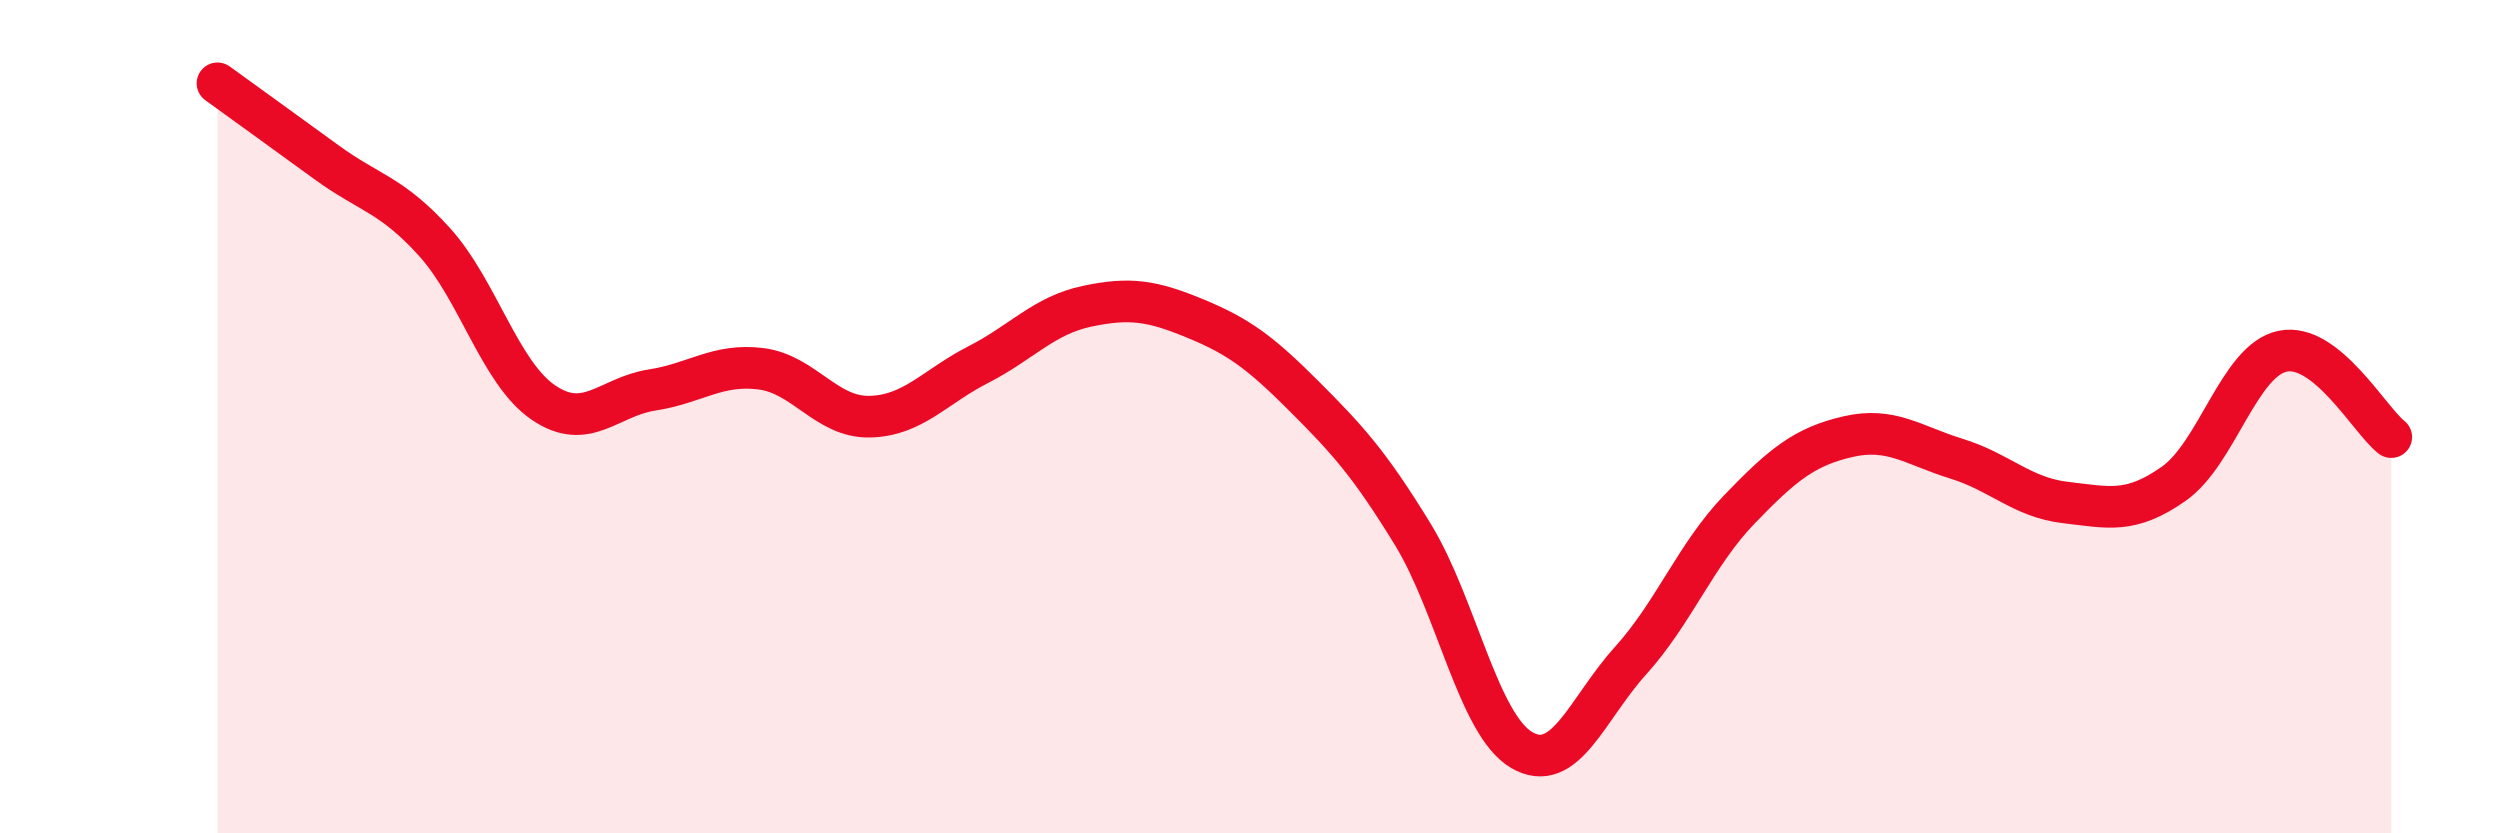
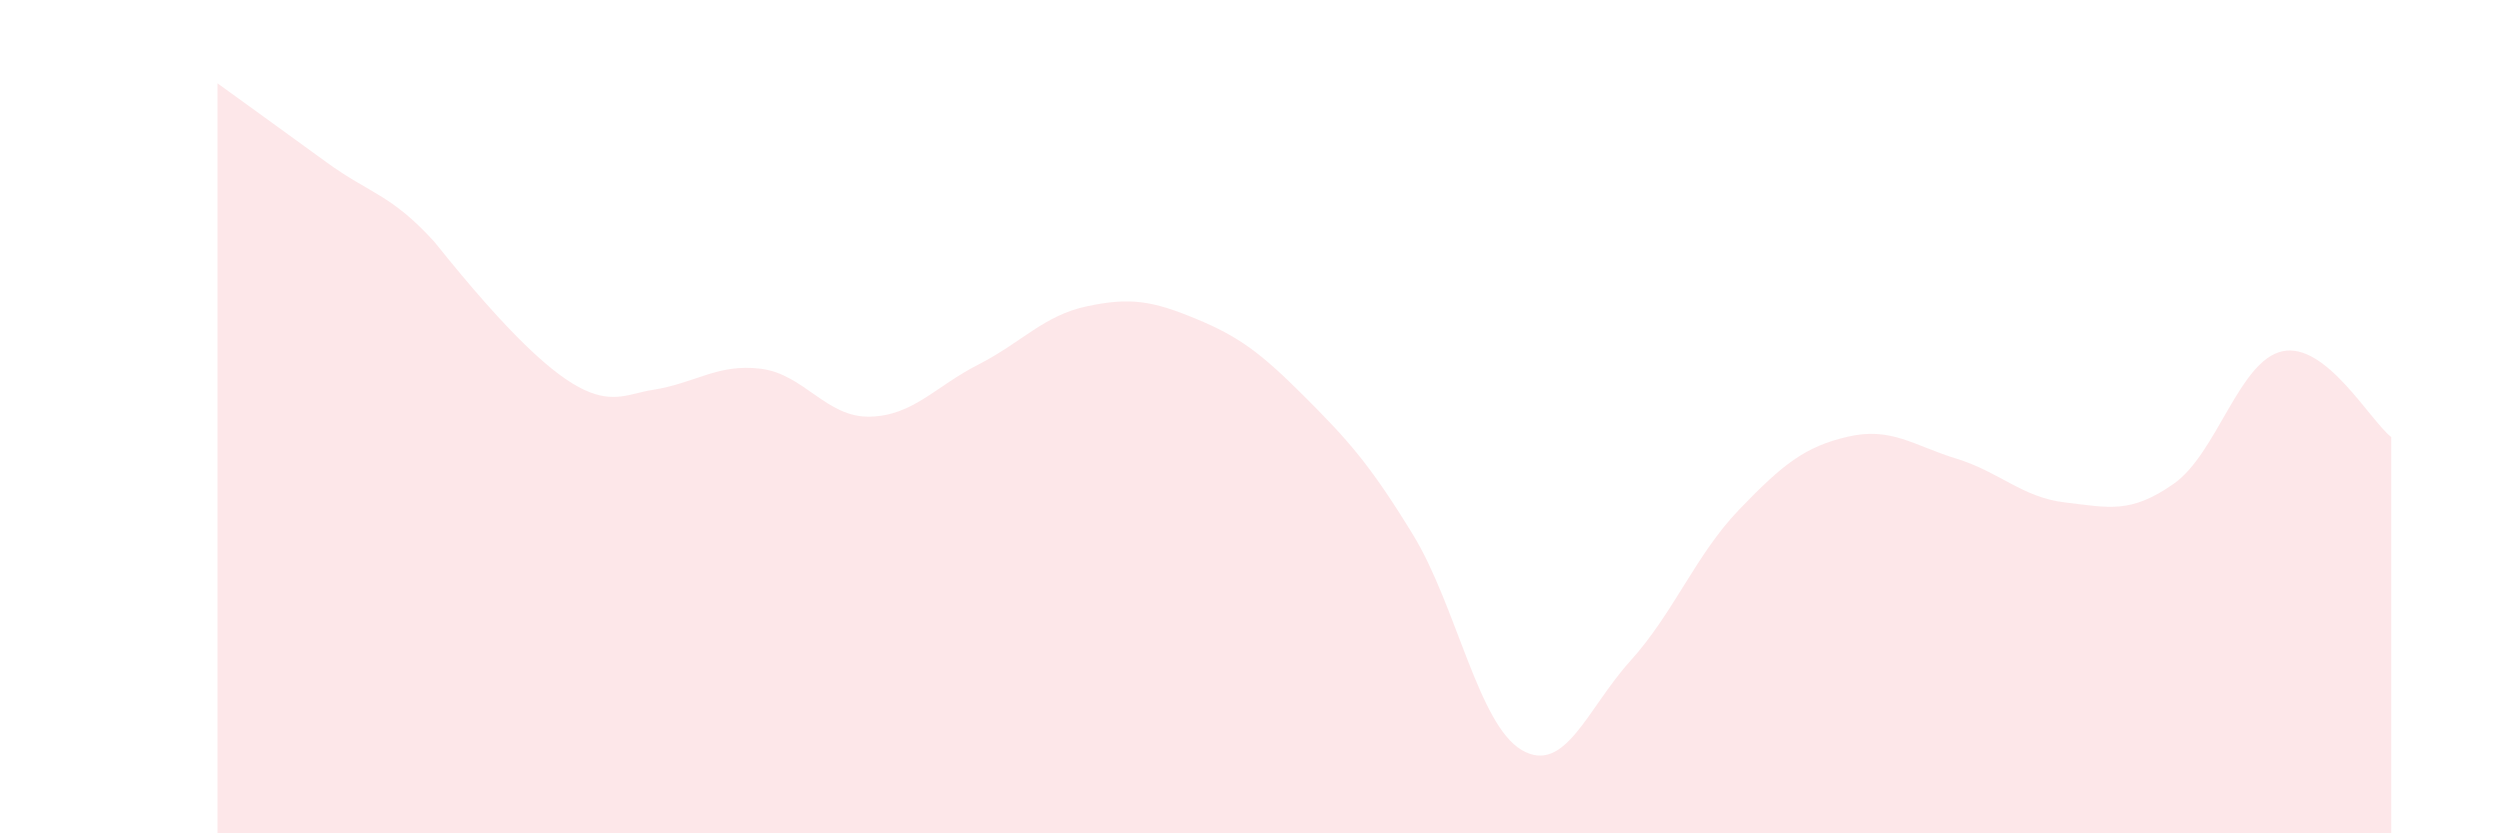
<svg xmlns="http://www.w3.org/2000/svg" width="60" height="20" viewBox="0 0 60 20">
-   <path d="M 5.22,2 C 5.74,2.38 6.79,3.13 7.83,3.89 C 8.87,4.65 9.39,4.66 10.43,5.81 C 11.47,6.96 12,8.95 13.04,9.66 C 14.08,10.37 14.61,9.52 15.65,9.36 C 16.69,9.2 17.22,8.72 18.26,8.85 C 19.3,8.98 19.83,10.02 20.87,10 C 21.91,9.98 22.44,9.28 23.48,8.75 C 24.52,8.22 25.05,7.57 26.09,7.35 C 27.13,7.13 27.66,7.22 28.7,7.65 C 29.74,8.08 30.26,8.47 31.3,9.51 C 32.34,10.55 32.87,11.13 33.91,12.83 C 34.95,14.53 35.48,17.39 36.52,18 C 37.56,18.61 38.09,17.01 39.13,15.86 C 40.17,14.71 40.7,13.31 41.74,12.23 C 42.78,11.15 43.31,10.72 44.35,10.48 C 45.39,10.24 45.92,10.69 46.96,11.01 C 48,11.33 48.53,11.94 49.57,12.06 C 50.61,12.18 51.13,12.34 52.17,11.61 C 53.21,10.88 53.74,8.65 54.78,8.43 C 55.82,8.21 56.87,10.08 57.39,10.49L57.39 20L5.22 20Z" fill="#EB0A25" opacity="0.1" stroke-linecap="round" stroke-linejoin="round" />
-   <path d="M 5.22,2 C 5.74,2.38 6.79,3.13 7.83,3.89 C 8.87,4.65 9.39,4.66 10.43,5.81 C 11.47,6.96 12,8.95 13.04,9.66 C 14.08,10.37 14.61,9.52 15.65,9.36 C 16.69,9.2 17.22,8.72 18.26,8.85 C 19.3,8.98 19.83,10.02 20.87,10 C 21.91,9.98 22.44,9.28 23.48,8.75 C 24.52,8.22 25.05,7.57 26.09,7.35 C 27.13,7.13 27.66,7.22 28.7,7.65 C 29.74,8.08 30.26,8.47 31.3,9.51 C 32.34,10.55 32.87,11.13 33.91,12.83 C 34.95,14.53 35.48,17.39 36.52,18 C 37.56,18.61 38.09,17.01 39.13,15.86 C 40.17,14.71 40.7,13.31 41.74,12.23 C 42.78,11.15 43.31,10.72 44.35,10.48 C 45.39,10.24 45.92,10.69 46.96,11.01 C 48,11.33 48.53,11.94 49.57,12.06 C 50.61,12.18 51.13,12.34 52.17,11.61 C 53.21,10.88 53.74,8.65 54.78,8.43 C 55.82,8.21 56.87,10.08 57.39,10.49" stroke="#EB0A25" stroke-width="1" fill="none" stroke-linecap="round" stroke-linejoin="round" />
+   <path d="M 5.22,2 C 5.74,2.38 6.79,3.13 7.83,3.89 C 8.87,4.65 9.39,4.66 10.43,5.81 C 14.08,10.37 14.61,9.52 15.65,9.36 C 16.69,9.2 17.22,8.72 18.26,8.85 C 19.3,8.98 19.83,10.02 20.87,10 C 21.91,9.98 22.44,9.28 23.48,8.75 C 24.52,8.22 25.05,7.57 26.09,7.35 C 27.13,7.13 27.66,7.22 28.7,7.65 C 29.74,8.08 30.26,8.47 31.3,9.51 C 32.34,10.55 32.87,11.13 33.91,12.83 C 34.95,14.53 35.48,17.39 36.52,18 C 37.56,18.61 38.09,17.01 39.13,15.86 C 40.17,14.71 40.7,13.31 41.74,12.23 C 42.78,11.15 43.31,10.72 44.35,10.48 C 45.39,10.24 45.92,10.69 46.96,11.01 C 48,11.33 48.53,11.94 49.57,12.06 C 50.61,12.18 51.13,12.34 52.17,11.61 C 53.21,10.88 53.74,8.65 54.78,8.43 C 55.82,8.21 56.87,10.08 57.39,10.49L57.39 20L5.22 20Z" fill="#EB0A25" opacity="0.1" stroke-linecap="round" stroke-linejoin="round" />
</svg>